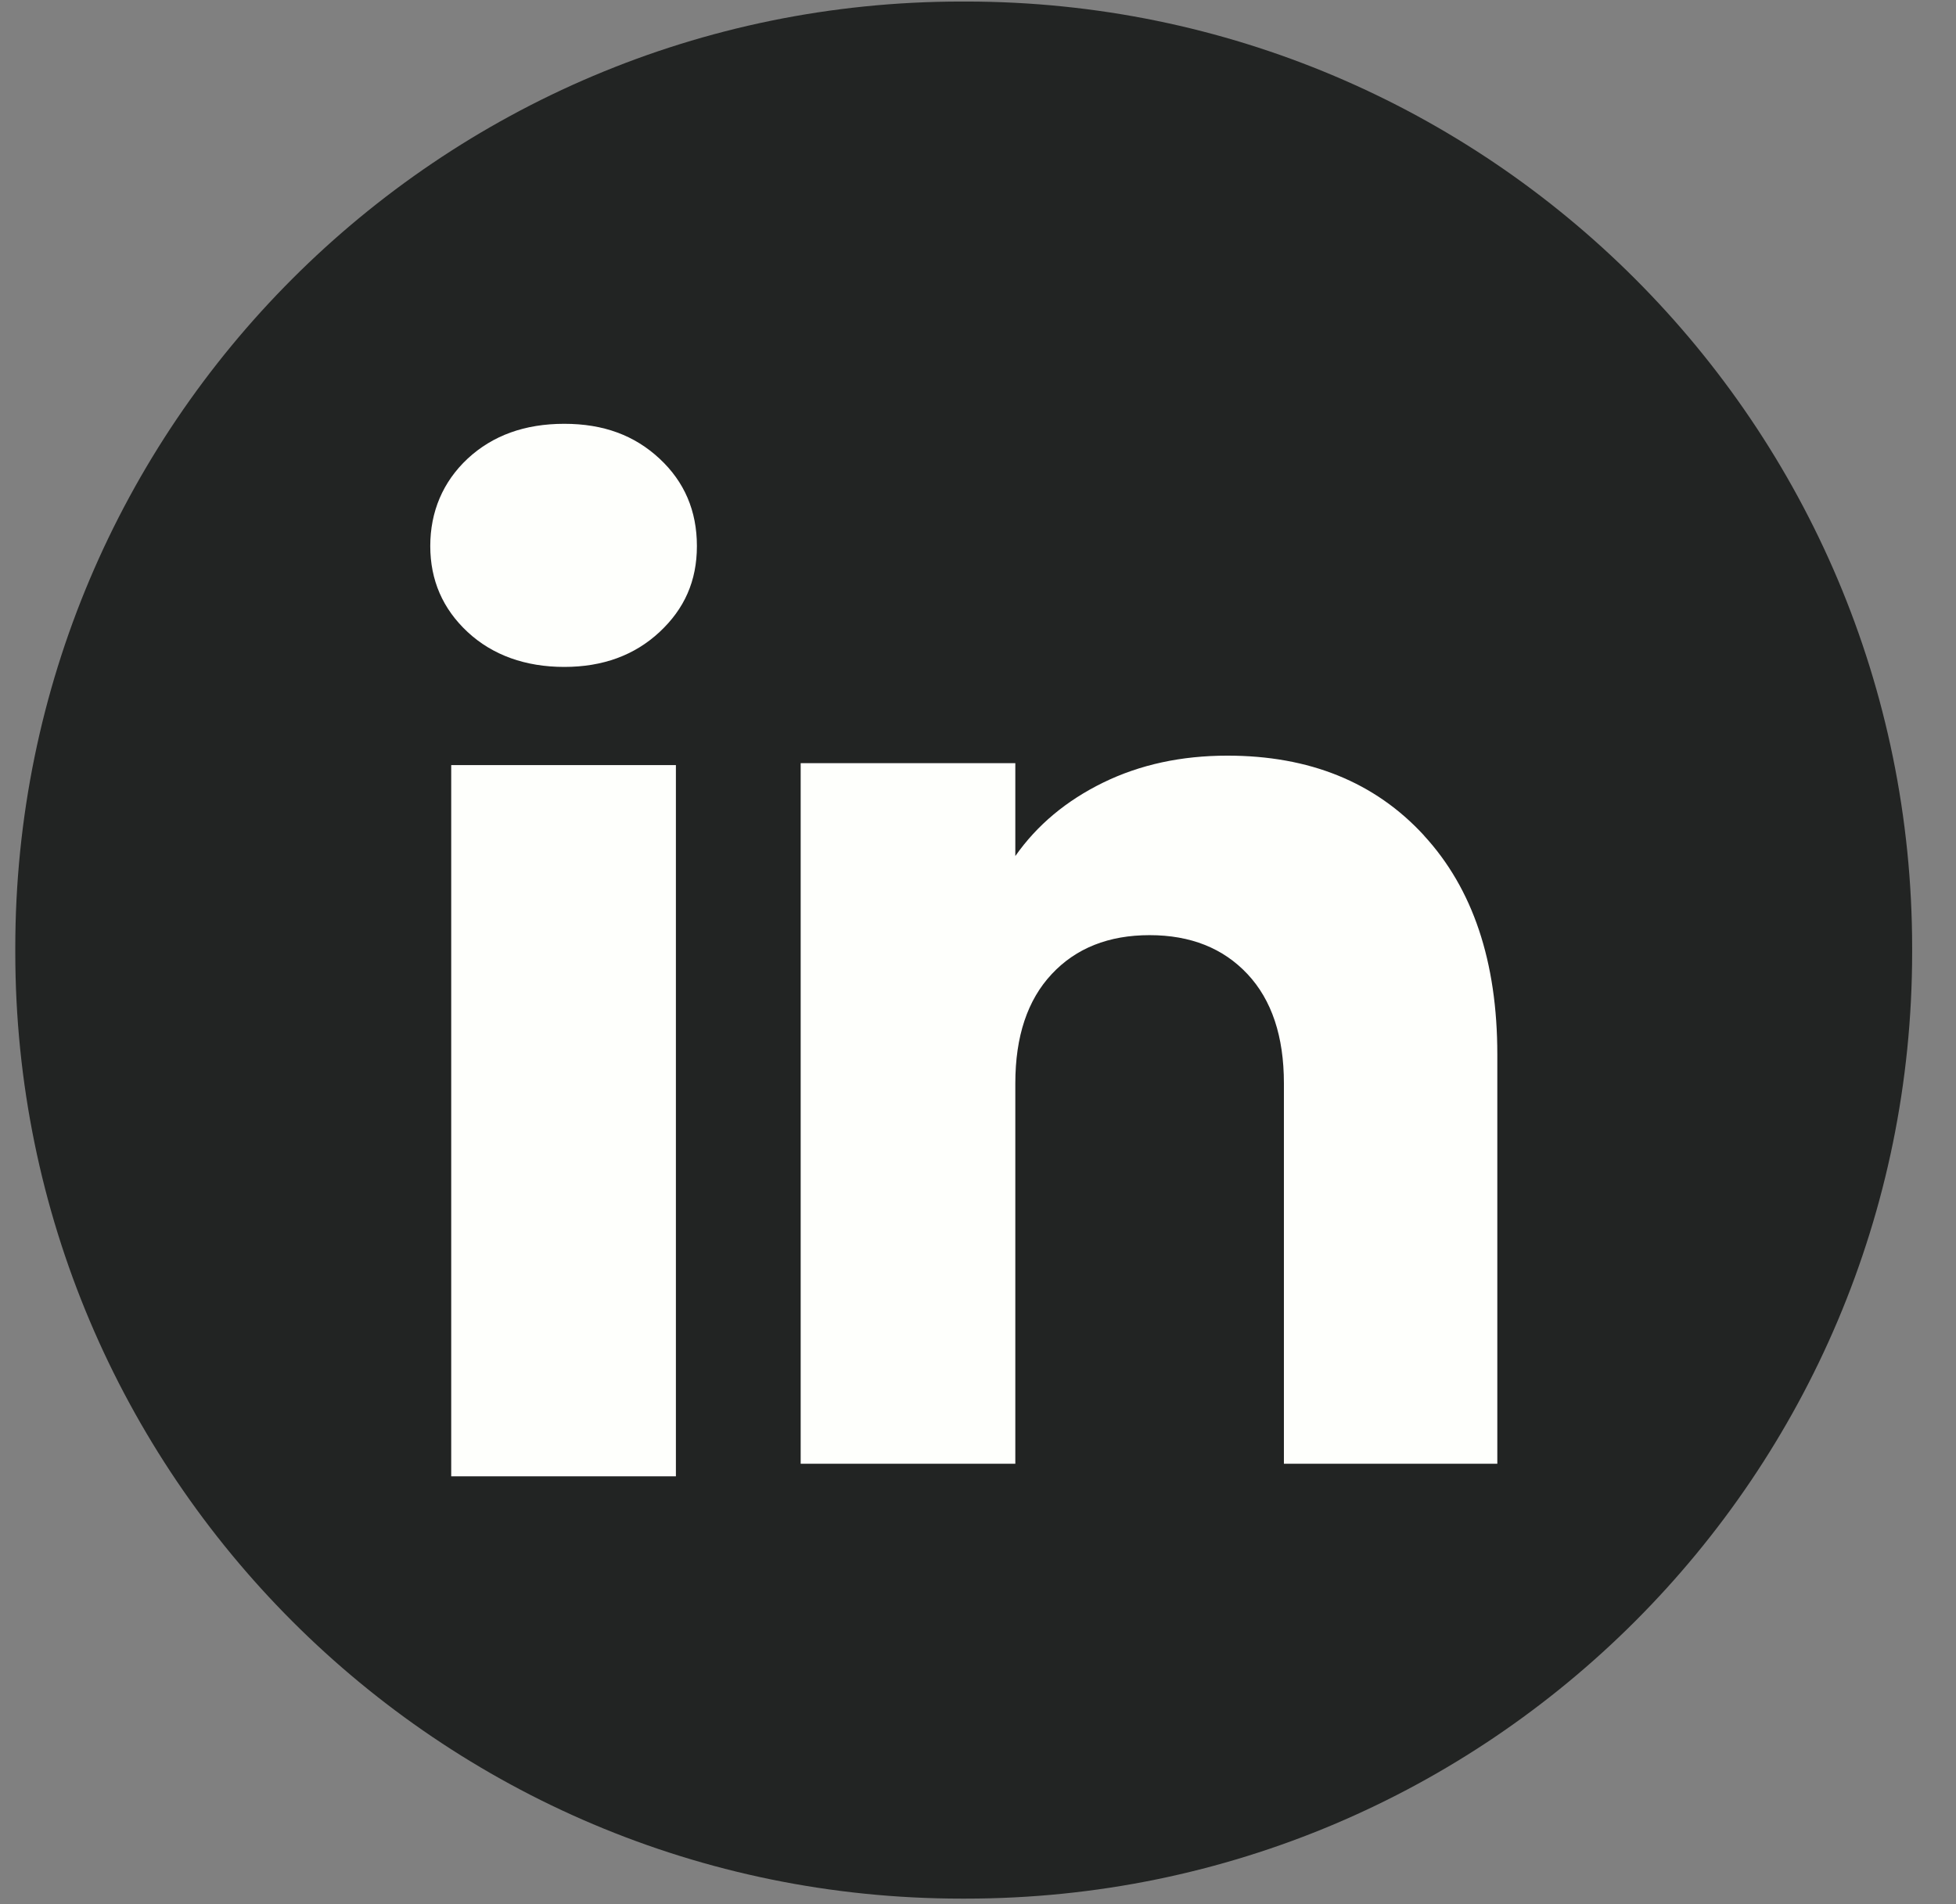
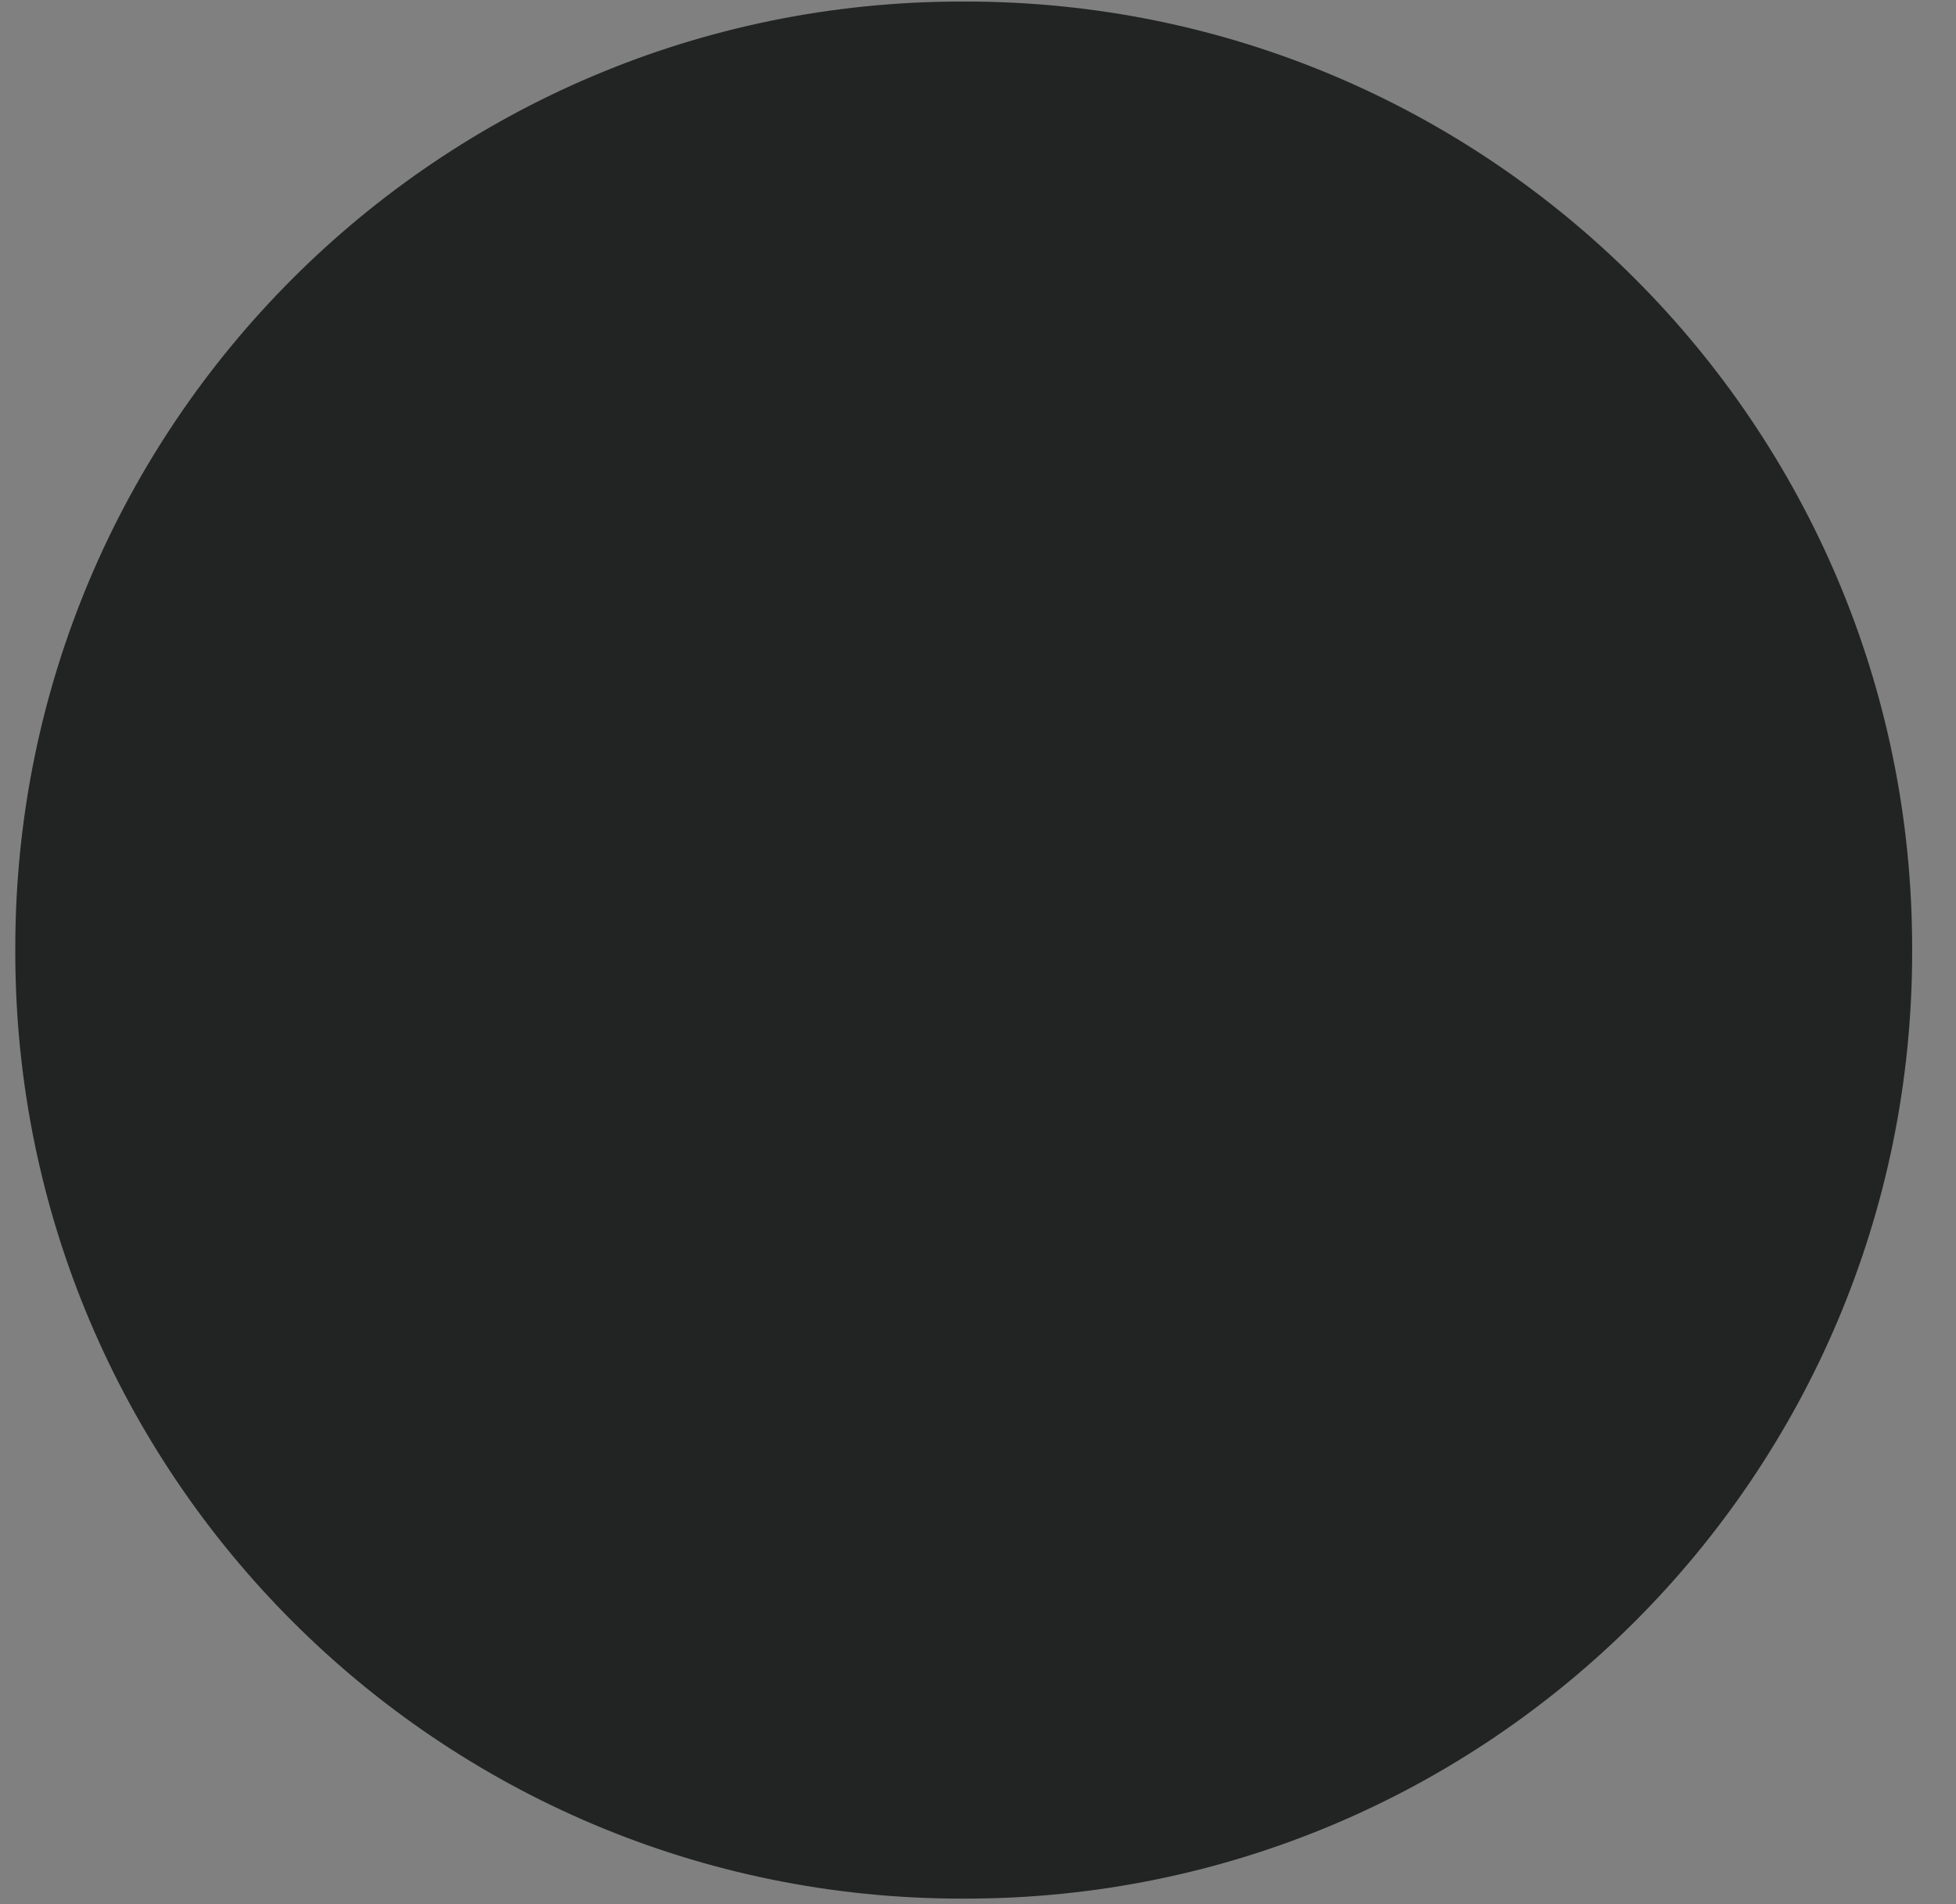
<svg xmlns="http://www.w3.org/2000/svg" width="38" height="37" viewBox="0 0 38 37" fill="none">
  <rect x="0" y="0" width="38" height="37" fill="#808080" stroke="none" />
  <path d="M18.764 0.03H18.68C8.527 0.03 0.297 8.263 0.297 18.419V18.503C0.297 28.659 8.527 36.892 18.68 36.892H18.764C28.917 36.892 37.148 28.659 37.148 18.503V18.419C37.148 8.263 28.917 0.03 18.764 0.03Z" fill="#222423" />
-   <path d="M9.086 12.282C8.601 11.831 8.359 11.273 8.359 10.61C8.359 9.946 8.602 9.363 9.086 8.911C9.572 8.461 10.196 8.235 10.962 8.235C11.728 8.235 12.328 8.461 12.812 8.911C13.298 9.362 13.539 9.929 13.539 10.61C13.539 11.29 13.296 11.831 12.812 12.282C12.327 12.733 11.711 12.959 10.962 12.959C10.213 12.959 9.572 12.733 9.086 12.282ZM13.131 14.867V28.686H8.766V14.867H13.131Z" fill="#FEFFFC" />
-   <path d="M27.662 16.233C28.614 17.266 29.089 18.684 29.089 20.489V28.442H24.943V21.05C24.943 20.139 24.707 19.431 24.236 18.928C23.764 18.424 23.129 18.171 22.334 18.171C21.539 18.171 20.903 18.423 20.432 18.928C19.961 19.431 19.725 20.139 19.725 21.05V28.442H15.555V14.829H19.725V16.634C20.147 16.032 20.716 15.557 21.431 15.207C22.147 14.857 22.951 14.683 23.846 14.683C25.439 14.683 26.712 15.199 27.662 16.231V16.233Z" fill="#FEFFFC" />
</svg>